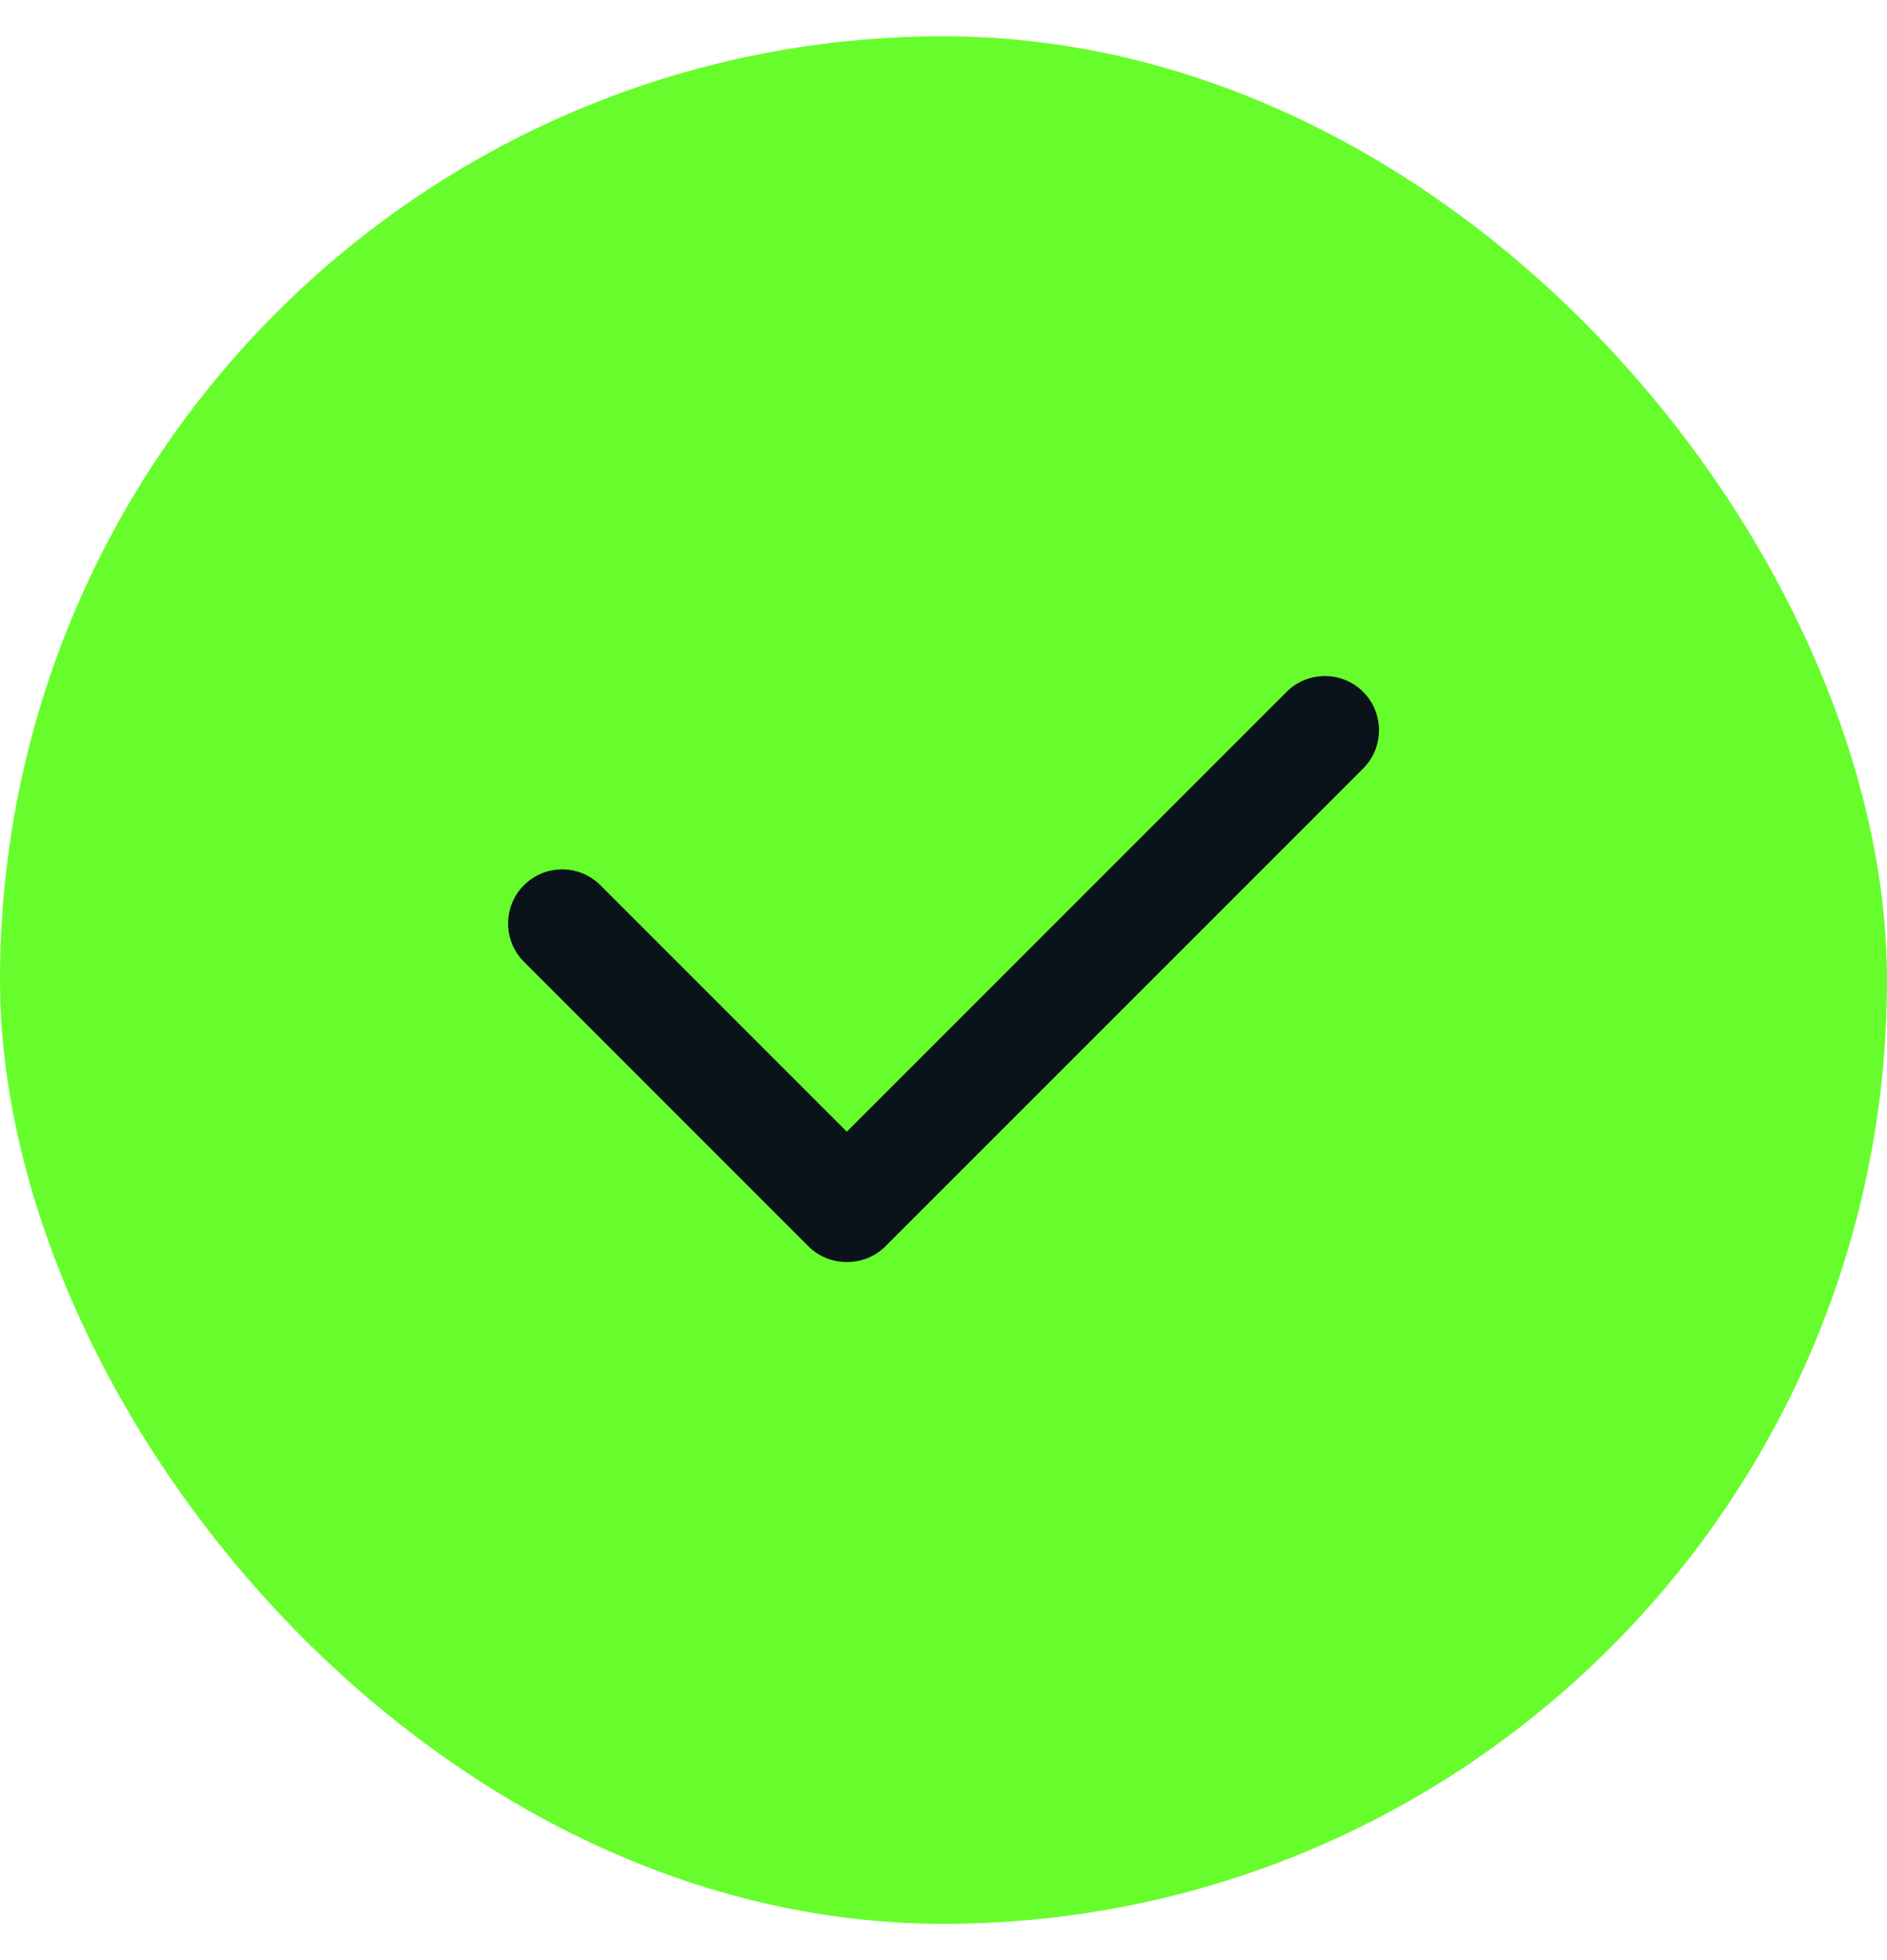
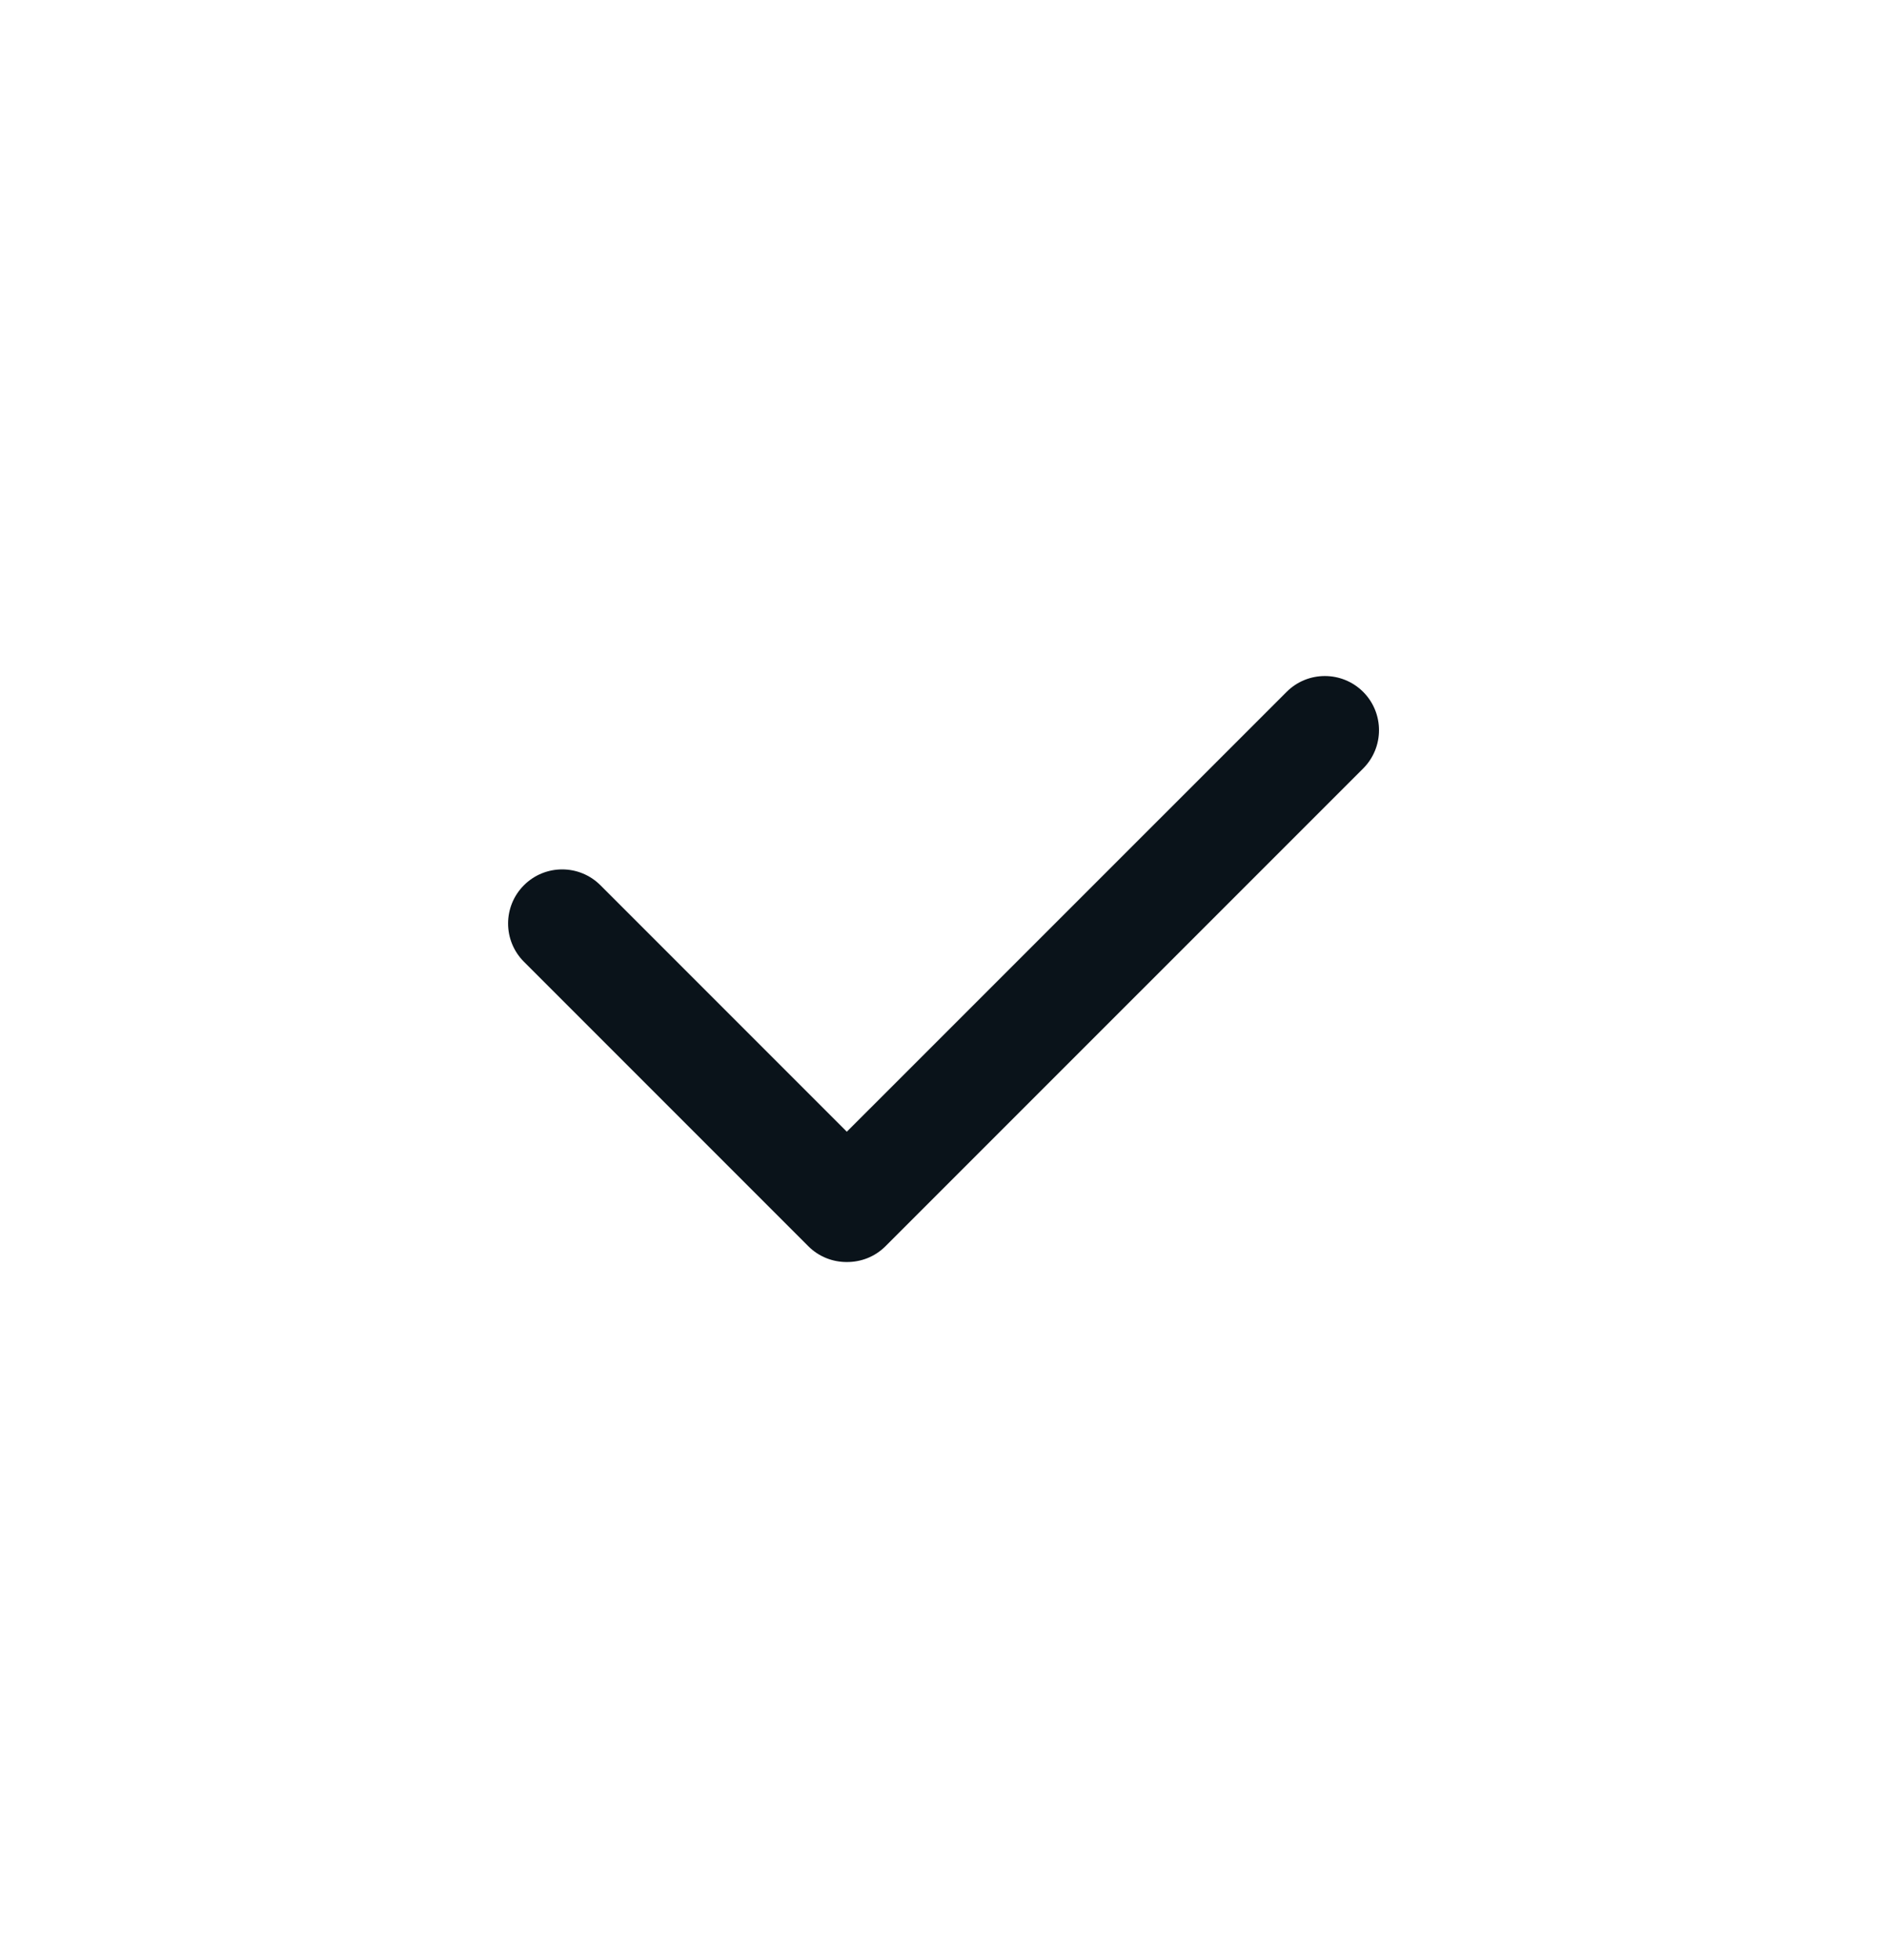
<svg xmlns="http://www.w3.org/2000/svg" width="26" height="27" viewBox="0 0 26 27" fill="none">
-   <rect y="0.5" width="26" height="26" rx="13" fill="#67FD2C" />
  <path d="M17.728 9.53C18.019 9.239 18.492 9.24 18.783 9.531C19.073 9.822 19.073 10.294 18.783 10.585L12.199 17.168C12.052 17.314 11.86 17.385 11.668 17.384C11.477 17.385 11.284 17.313 11.138 17.167L7.219 13.248C6.928 12.957 6.928 12.485 7.219 12.194C7.51 11.903 7.982 11.903 8.273 12.194L11.668 15.589L17.728 9.53Z" fill="#0A131A" />
</svg>